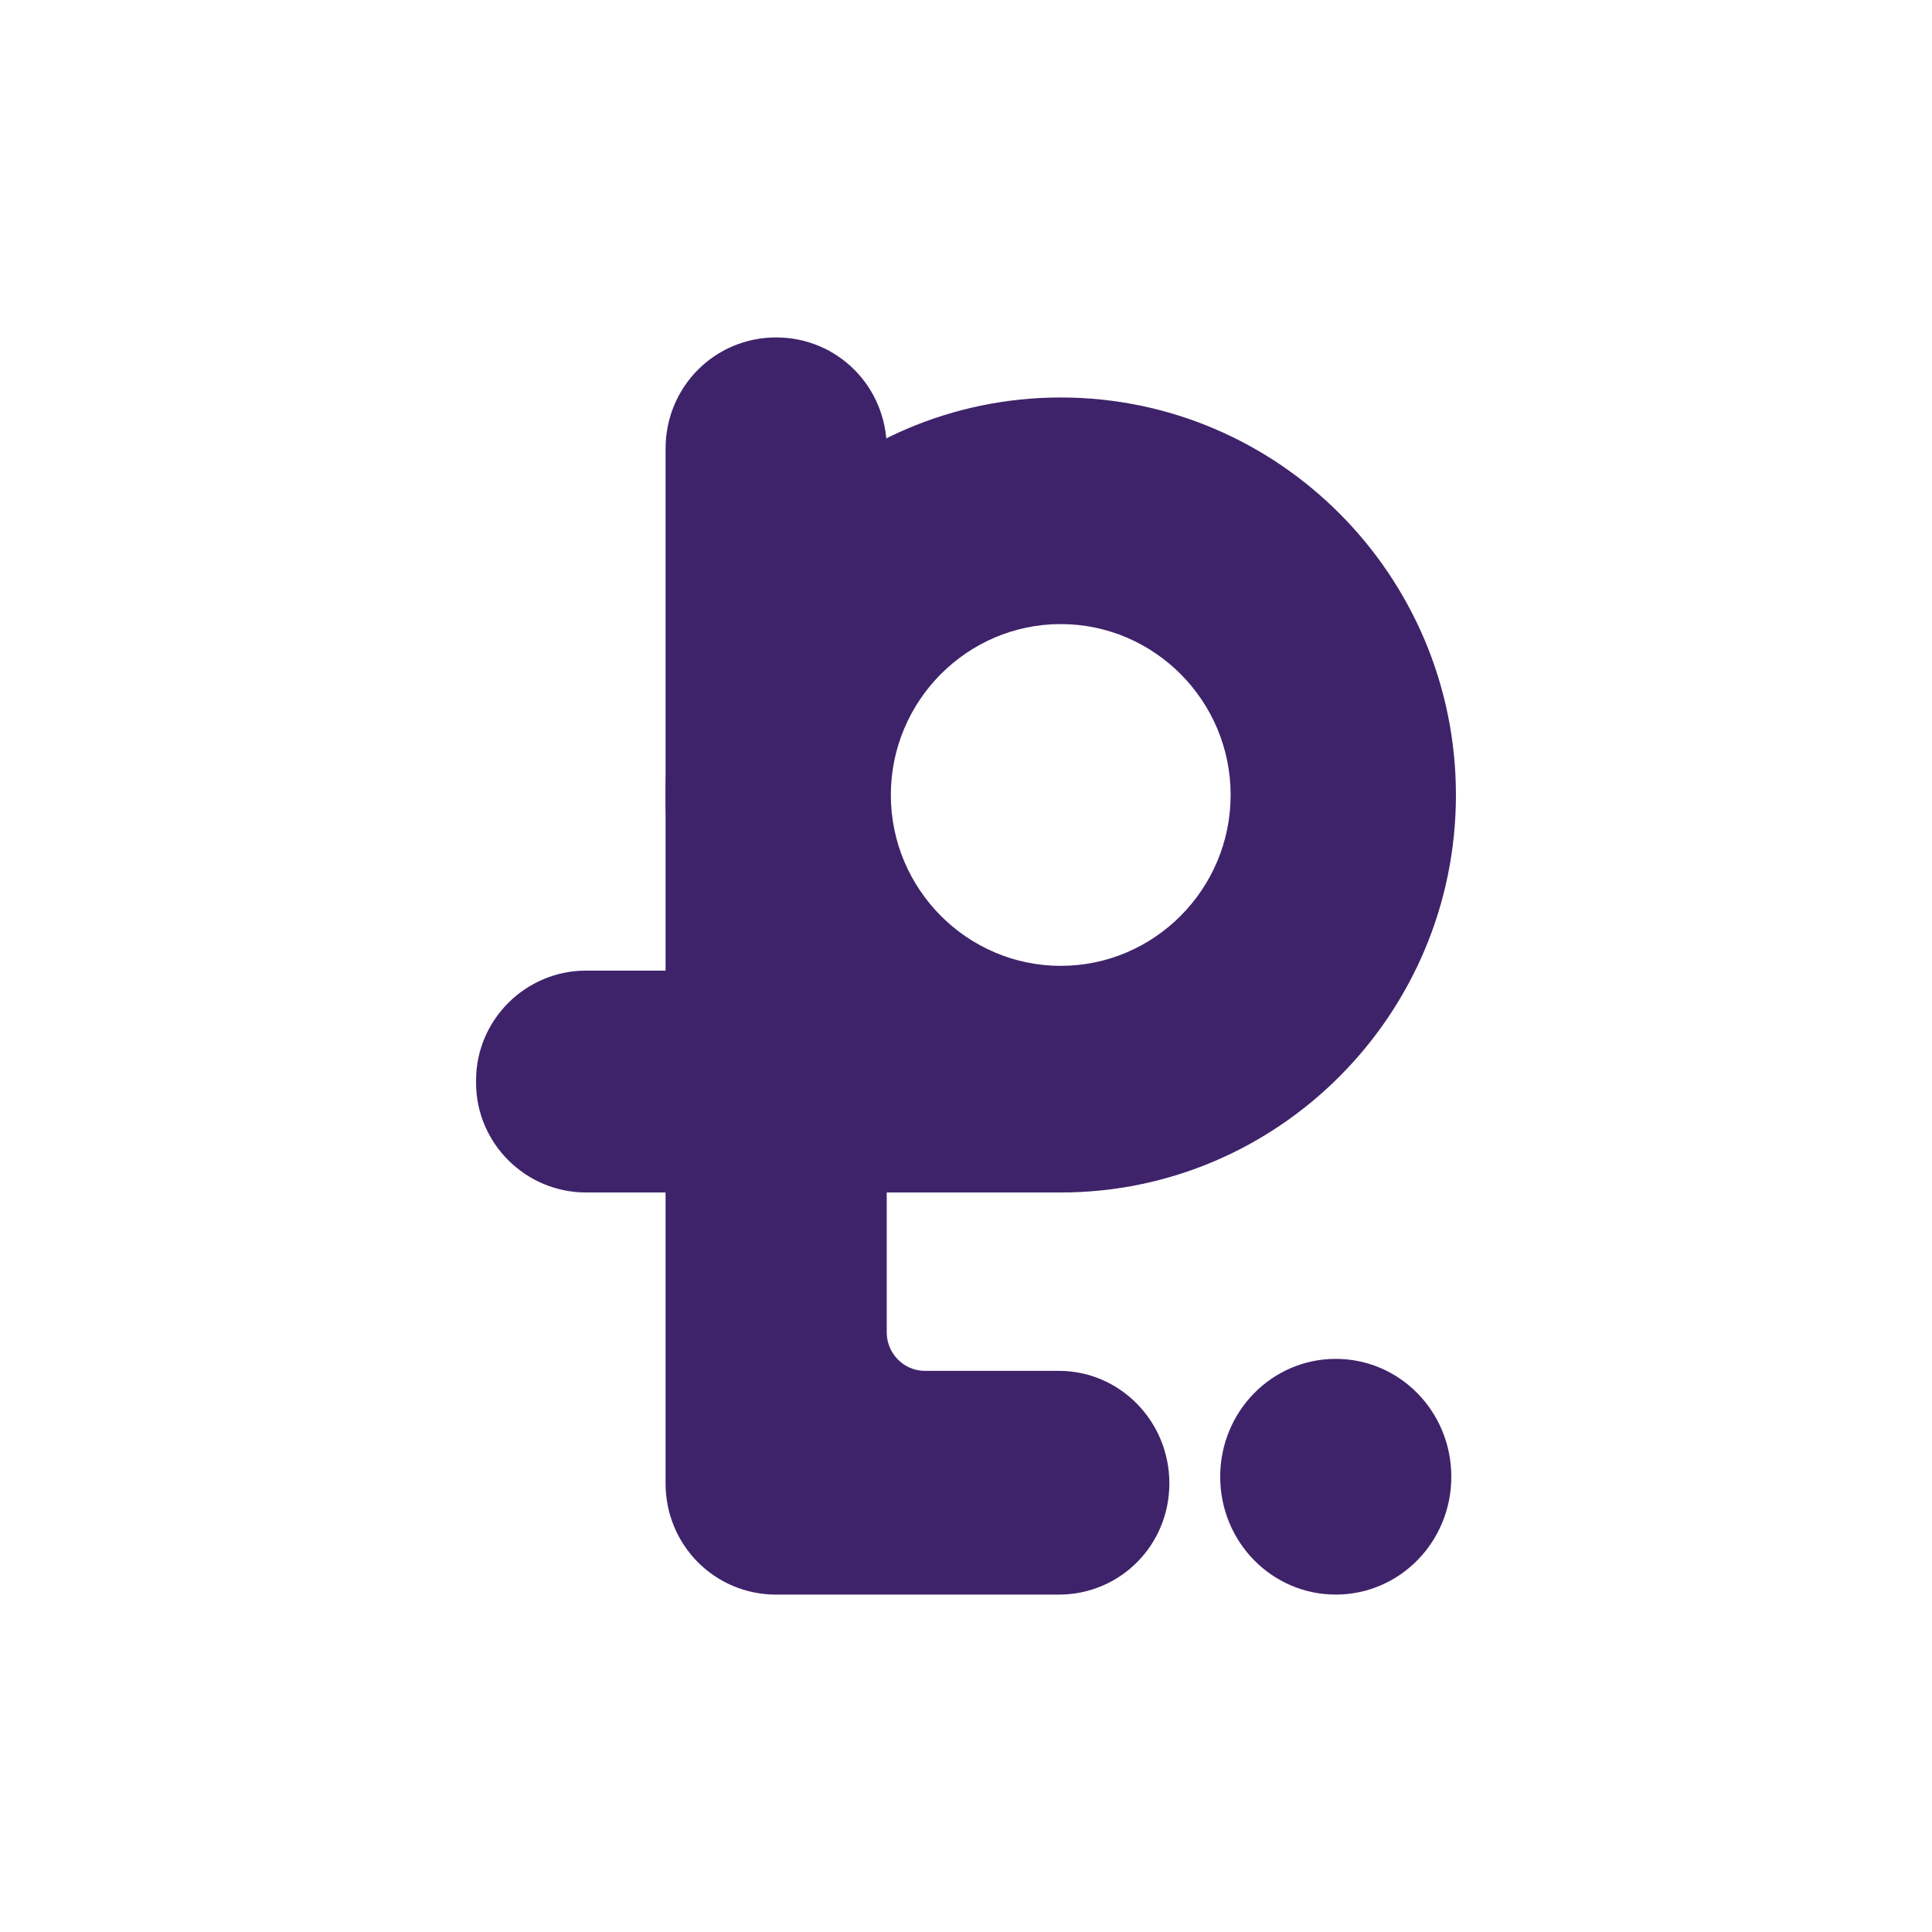
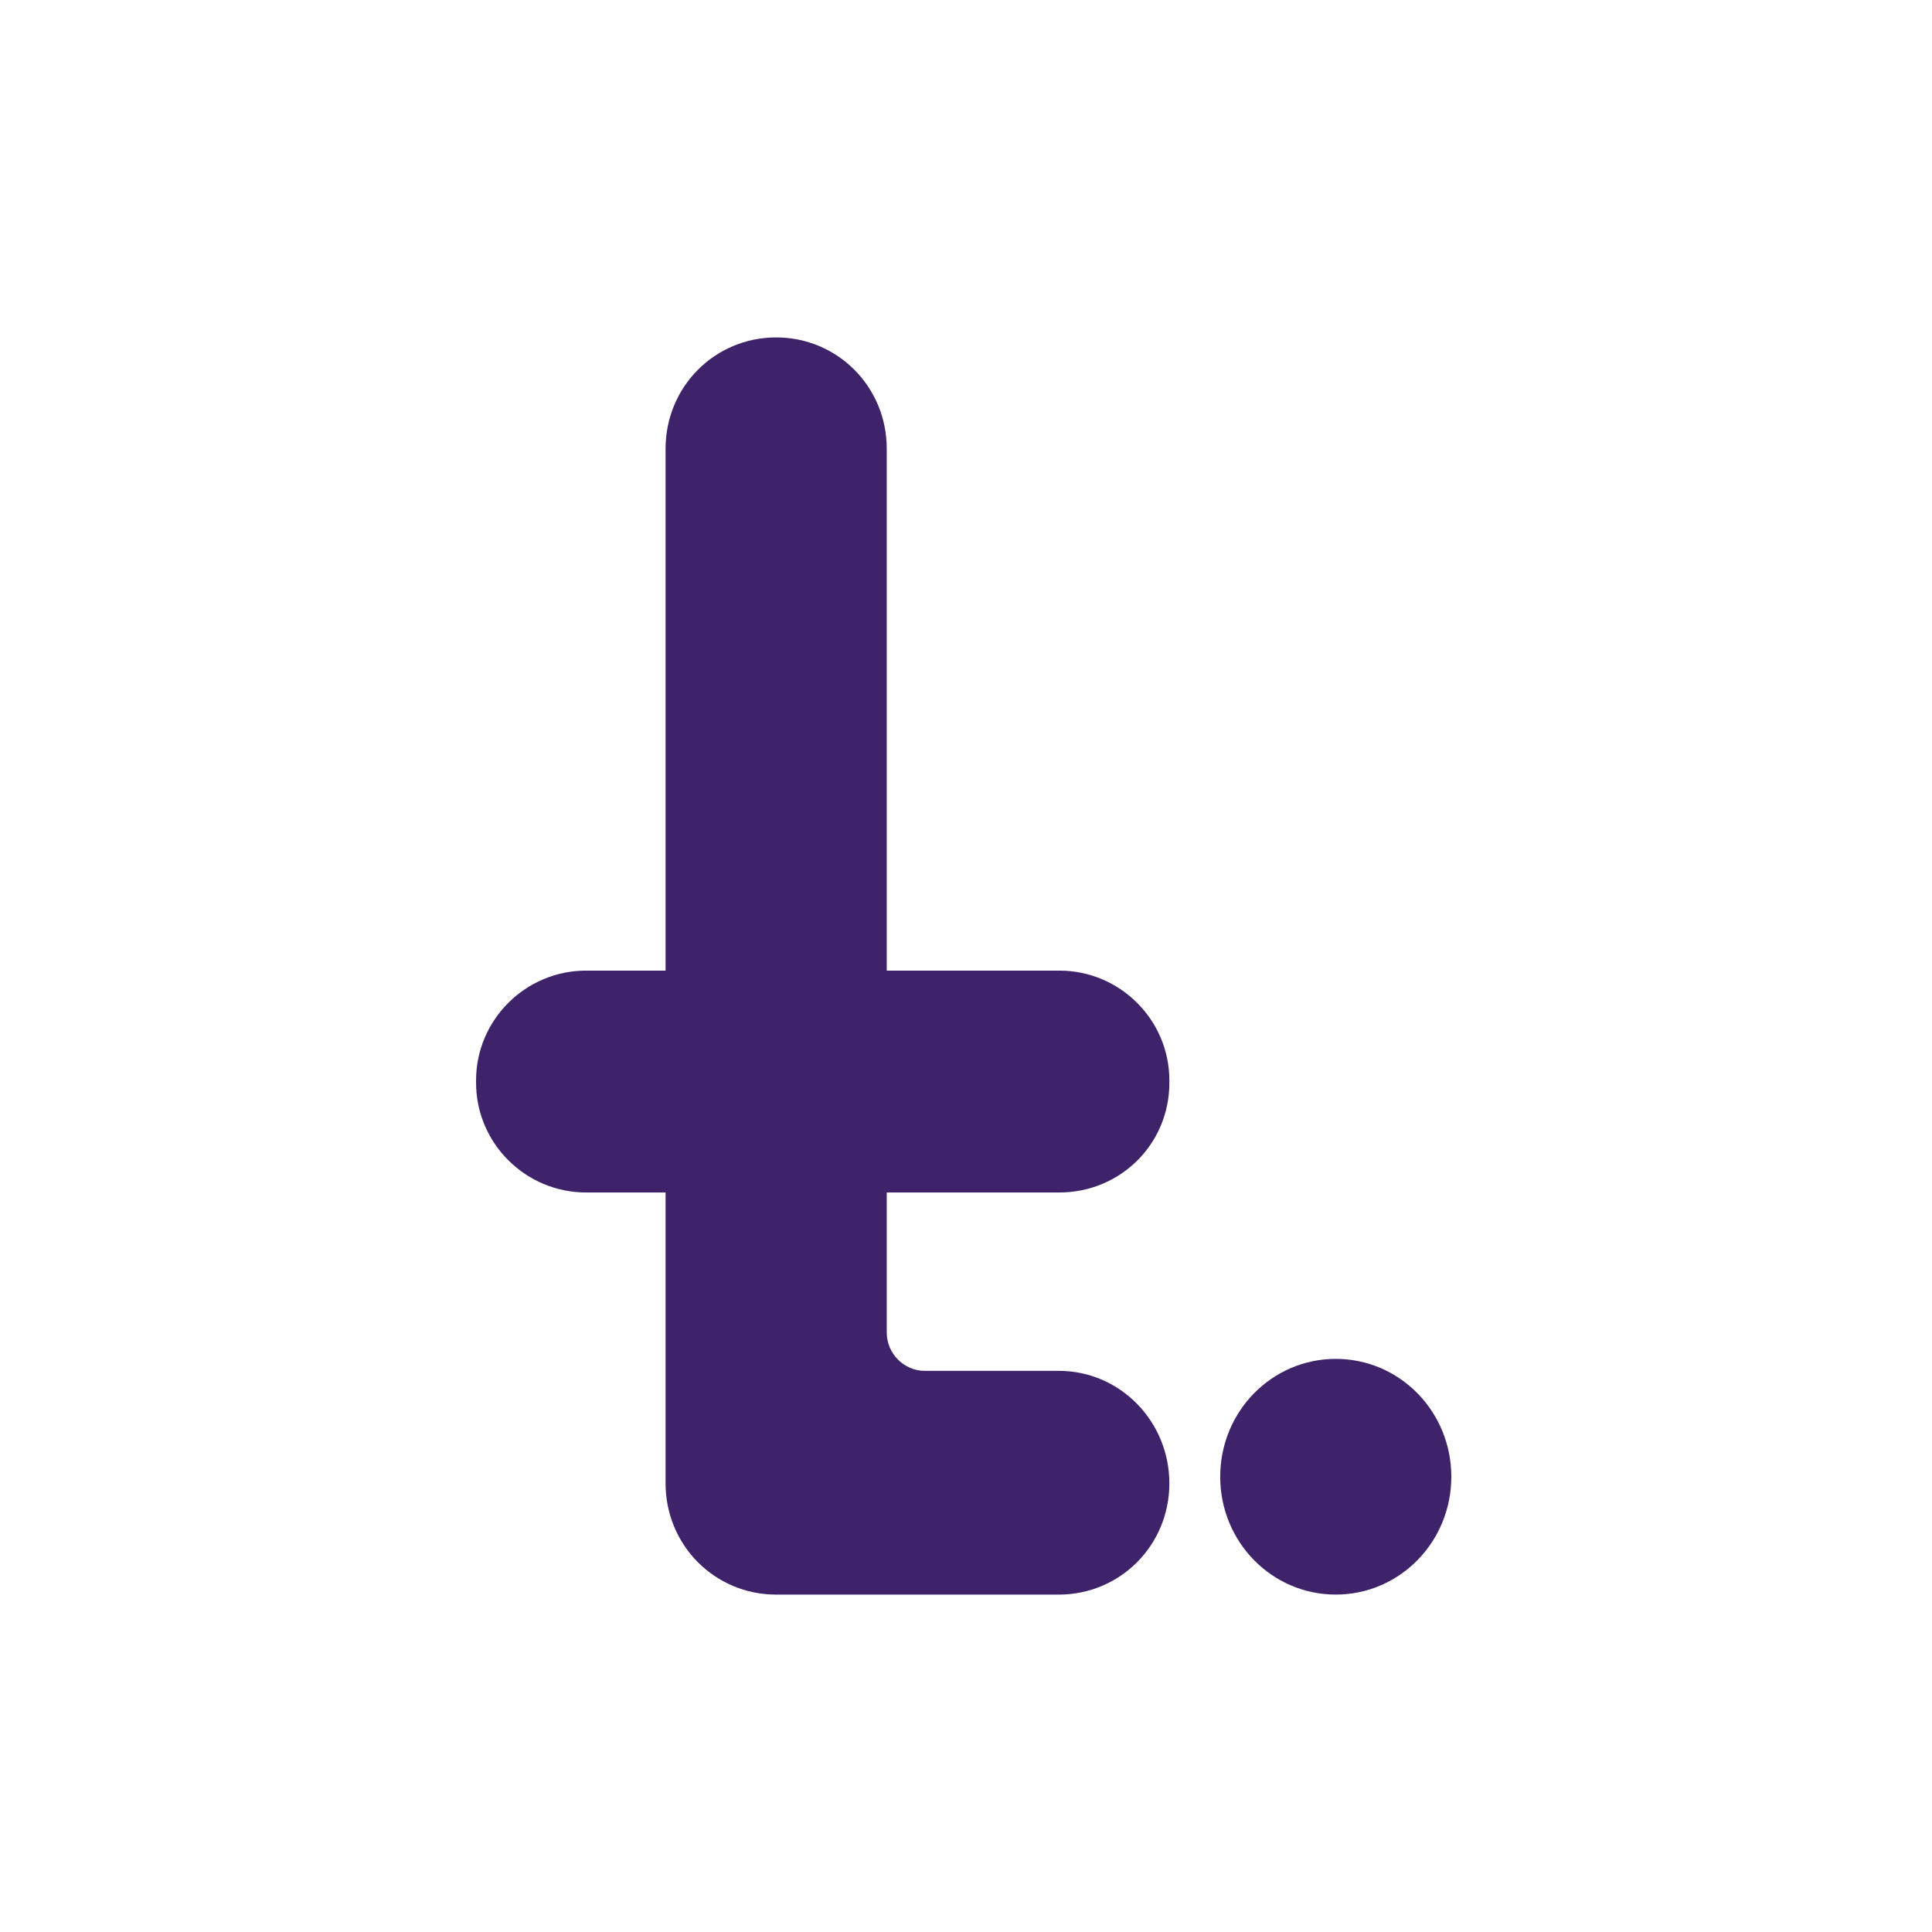
<svg xmlns="http://www.w3.org/2000/svg" width="80" height="80" viewBox="0 0 80 80" fill="none">
  <g clip-path="url(#clip0)">
    <path d="M43.867 49.378H24.267C21.76 49.378 19.713 47.337 19.713 44.836V44.734C19.713 42.233 21.76 40.191 24.267 40.191H43.867C46.374 40.191 48.421 42.233 48.421 44.734V44.836C48.421 47.388 46.374 49.378 43.867 49.378Z" fill="#3E236A" />
    <path d="M55.311 66.028C52.664 66.028 50.526 63.848 50.526 61.148C50.526 58.448 52.664 56.268 55.311 56.268C57.958 56.268 60.096 58.448 60.096 61.148C60.096 63.848 57.958 66.028 55.311 66.028Z" fill="#3E236A" />
    <path d="M43.842 56.764H38.295C37.431 56.764 36.718 56.048 36.718 55.177V18.578C36.718 16.019 34.683 13.972 32.139 13.972C29.595 13.972 27.56 16.019 27.56 18.578V61.422C27.56 63.982 29.595 66.029 32.139 66.029H33.207H33.767H43.842C46.386 66.029 48.421 63.982 48.421 61.422C48.421 58.863 46.386 56.764 43.842 56.764Z" fill="#3E236A" />
-     <path d="M43.923 49.378C34.9 49.378 27.56 41.994 27.56 32.918C27.56 23.843 34.9 16.459 43.923 16.459C52.946 16.459 60.287 23.843 60.287 32.918C60.287 41.994 52.946 49.378 43.923 49.378ZM43.923 25.842C40.049 25.842 36.888 29.021 36.888 32.918C36.888 36.815 40.049 39.994 43.923 39.994C47.797 39.994 50.958 36.815 50.958 32.918C50.958 29.021 47.797 25.842 43.923 25.842Z" fill="#3E236A" />
  </g>
  <defs>
    <clipPath id="clip0">
      <rect width="80" height="80" fill="white" />
    </clipPath>
  </defs>
</svg>